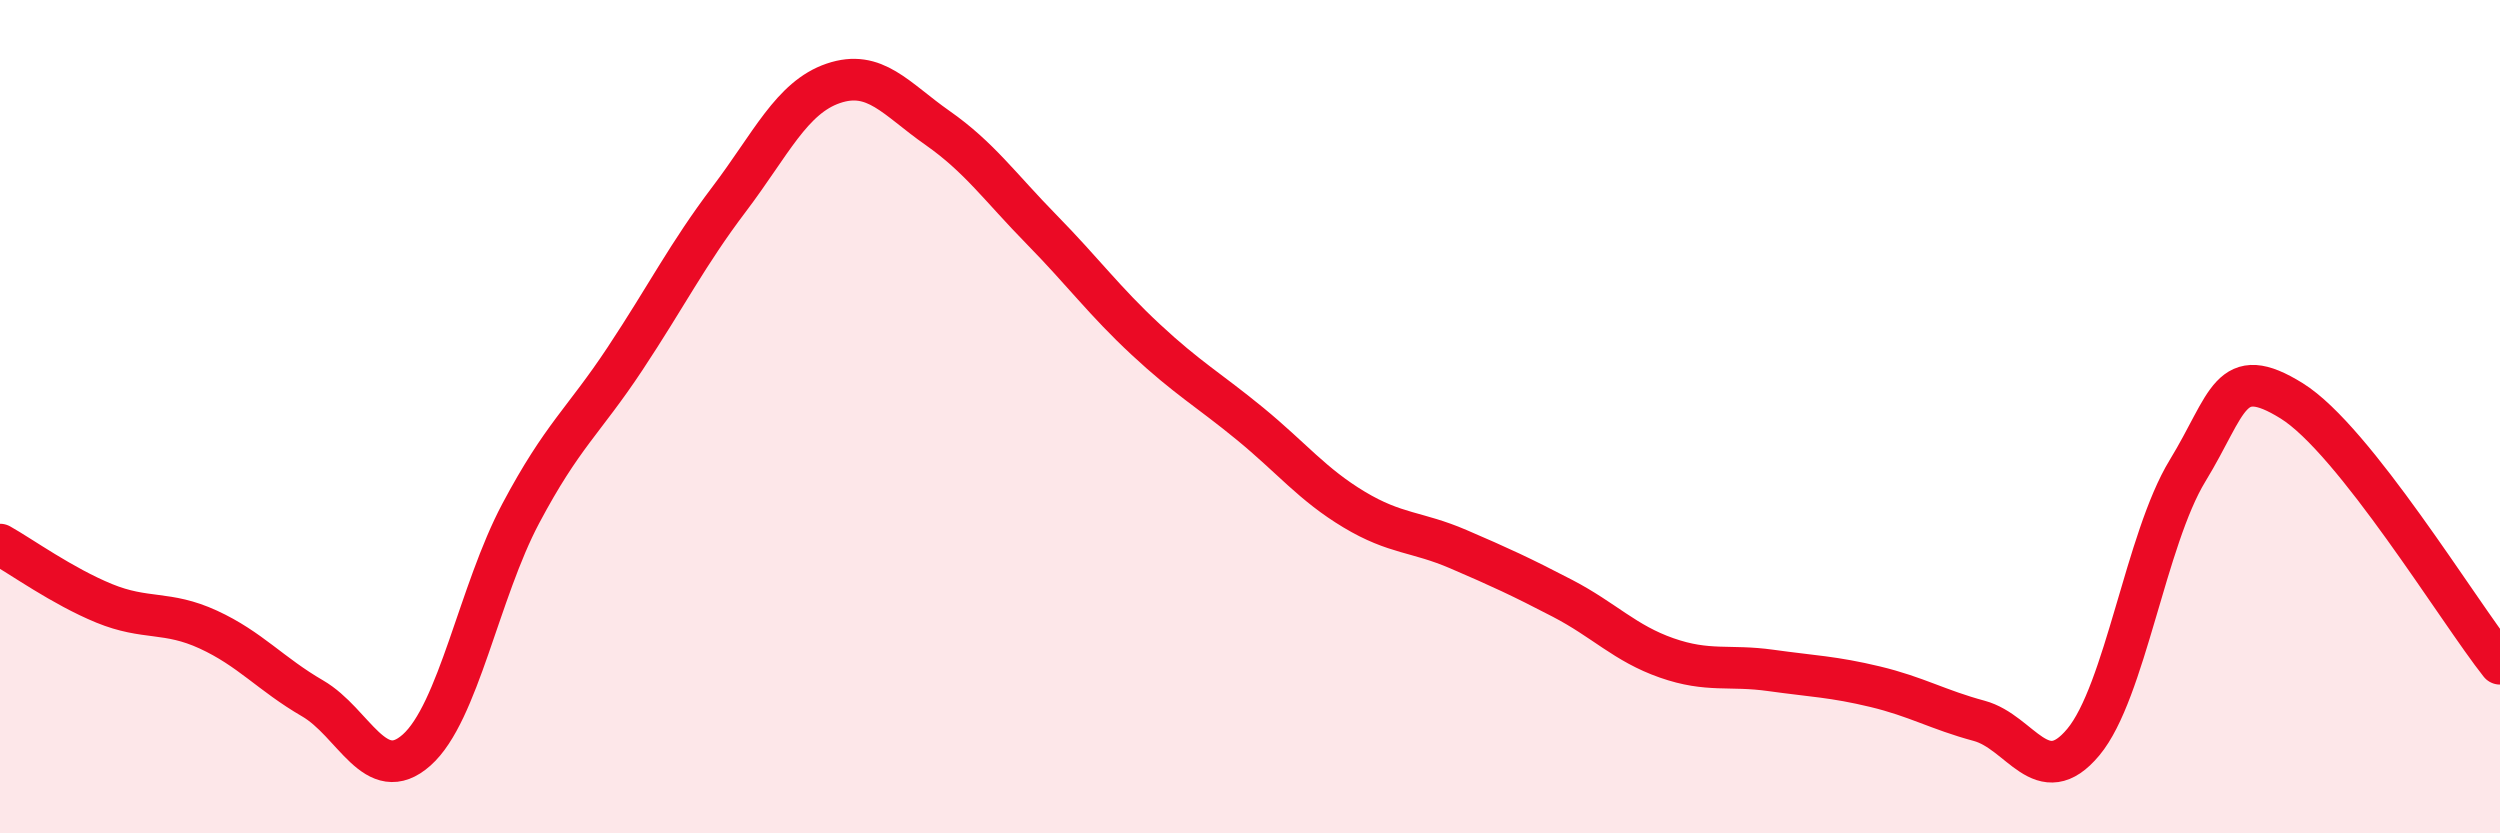
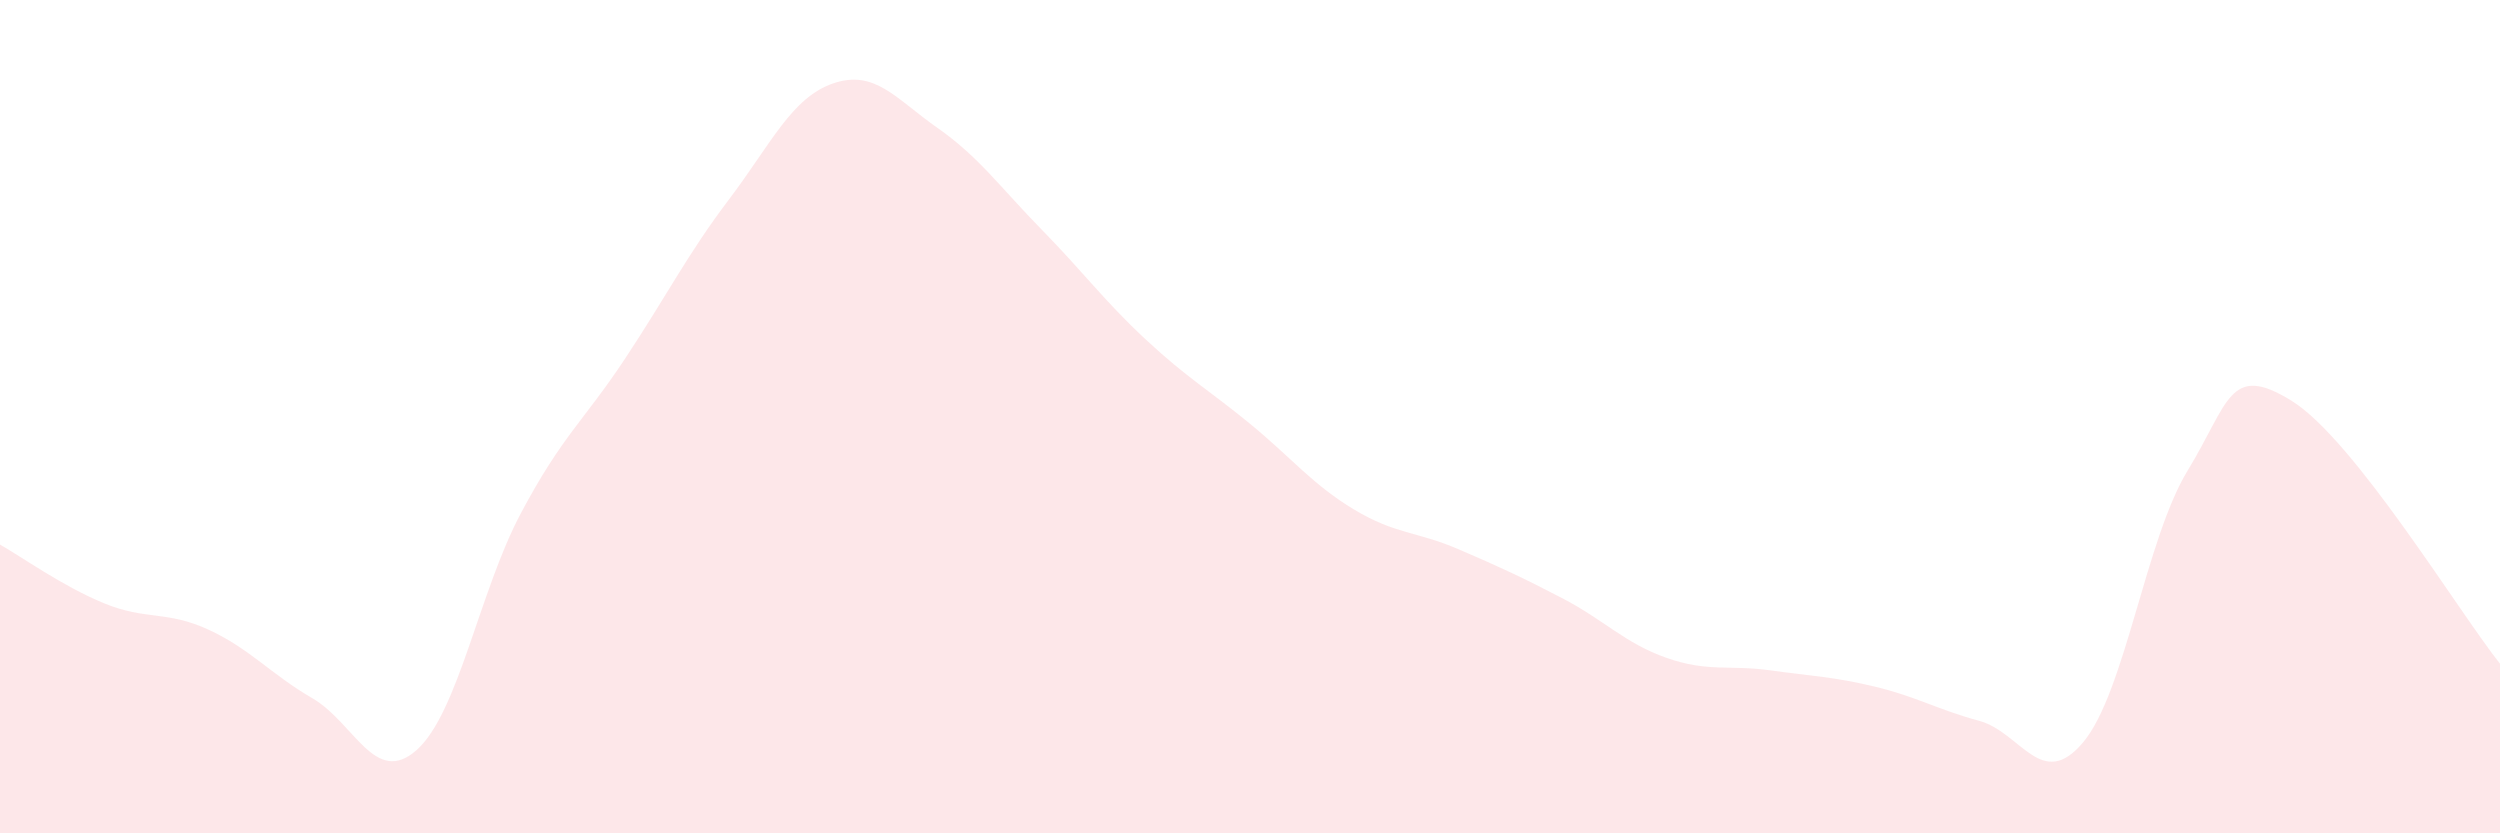
<svg xmlns="http://www.w3.org/2000/svg" width="60" height="20" viewBox="0 0 60 20">
  <path d="M 0,13.07 C 0.5,13.35 1.5,14.07 2.5,14.48 C 3.5,14.89 4,14.65 5,15.11 C 6,15.57 6.5,16.18 7.5,16.76 C 8.5,17.34 9,18.89 10,18 C 11,17.11 11.5,14.2 12.5,12.32 C 13.5,10.44 14,10.12 15,8.61 C 16,7.1 16.5,6.1 17.5,4.78 C 18.5,3.46 19,2.34 20,2 C 21,1.66 21.5,2.37 22.5,3.07 C 23.5,3.77 24,4.49 25,5.51 C 26,6.53 26.5,7.22 27.5,8.15 C 28.5,9.08 29,9.35 30,10.17 C 31,10.99 31.5,11.63 32.5,12.23 C 33.5,12.83 34,12.75 35,13.18 C 36,13.61 36.5,13.84 37.5,14.36 C 38.5,14.88 39,15.44 40,15.79 C 41,16.14 41.5,15.95 42.5,16.09 C 43.5,16.23 44,16.24 45,16.48 C 46,16.72 46.5,17.03 47.5,17.3 C 48.5,17.57 49,19.01 50,17.81 C 51,16.61 51.5,12.94 52.5,11.3 C 53.5,9.66 53.5,8.69 55,9.62 C 56.5,10.55 59,14.67 60,15.93L60 20L0 20Z" fill="#EB0A25" opacity="0.1" stroke-linecap="round" stroke-linejoin="round" />
-   <path d="M 0,13.07 C 0.5,13.35 1.5,14.07 2.5,14.48 C 3.5,14.89 4,14.65 5,15.11 C 6,15.57 6.5,16.18 7.5,16.76 C 8.5,17.34 9,18.89 10,18 C 11,17.11 11.5,14.2 12.5,12.32 C 13.5,10.44 14,10.12 15,8.61 C 16,7.1 16.5,6.1 17.5,4.78 C 18.5,3.46 19,2.34 20,2 C 21,1.66 21.5,2.37 22.5,3.07 C 23.5,3.77 24,4.49 25,5.51 C 26,6.53 26.5,7.22 27.5,8.15 C 28.5,9.08 29,9.35 30,10.17 C 31,10.99 31.5,11.63 32.5,12.23 C 33.5,12.83 34,12.75 35,13.18 C 36,13.61 36.5,13.84 37.5,14.36 C 38.5,14.88 39,15.44 40,15.79 C 41,16.14 41.5,15.95 42.5,16.09 C 43.5,16.23 44,16.24 45,16.48 C 46,16.72 46.5,17.03 47.5,17.3 C 48.5,17.57 49,19.01 50,17.81 C 51,16.61 51.5,12.94 52.5,11.3 C 53.5,9.66 53.5,8.69 55,9.62 C 56.5,10.55 59,14.67 60,15.93" stroke="#EB0A25" stroke-width="1" fill="none" stroke-linecap="round" stroke-linejoin="round" />
</svg>